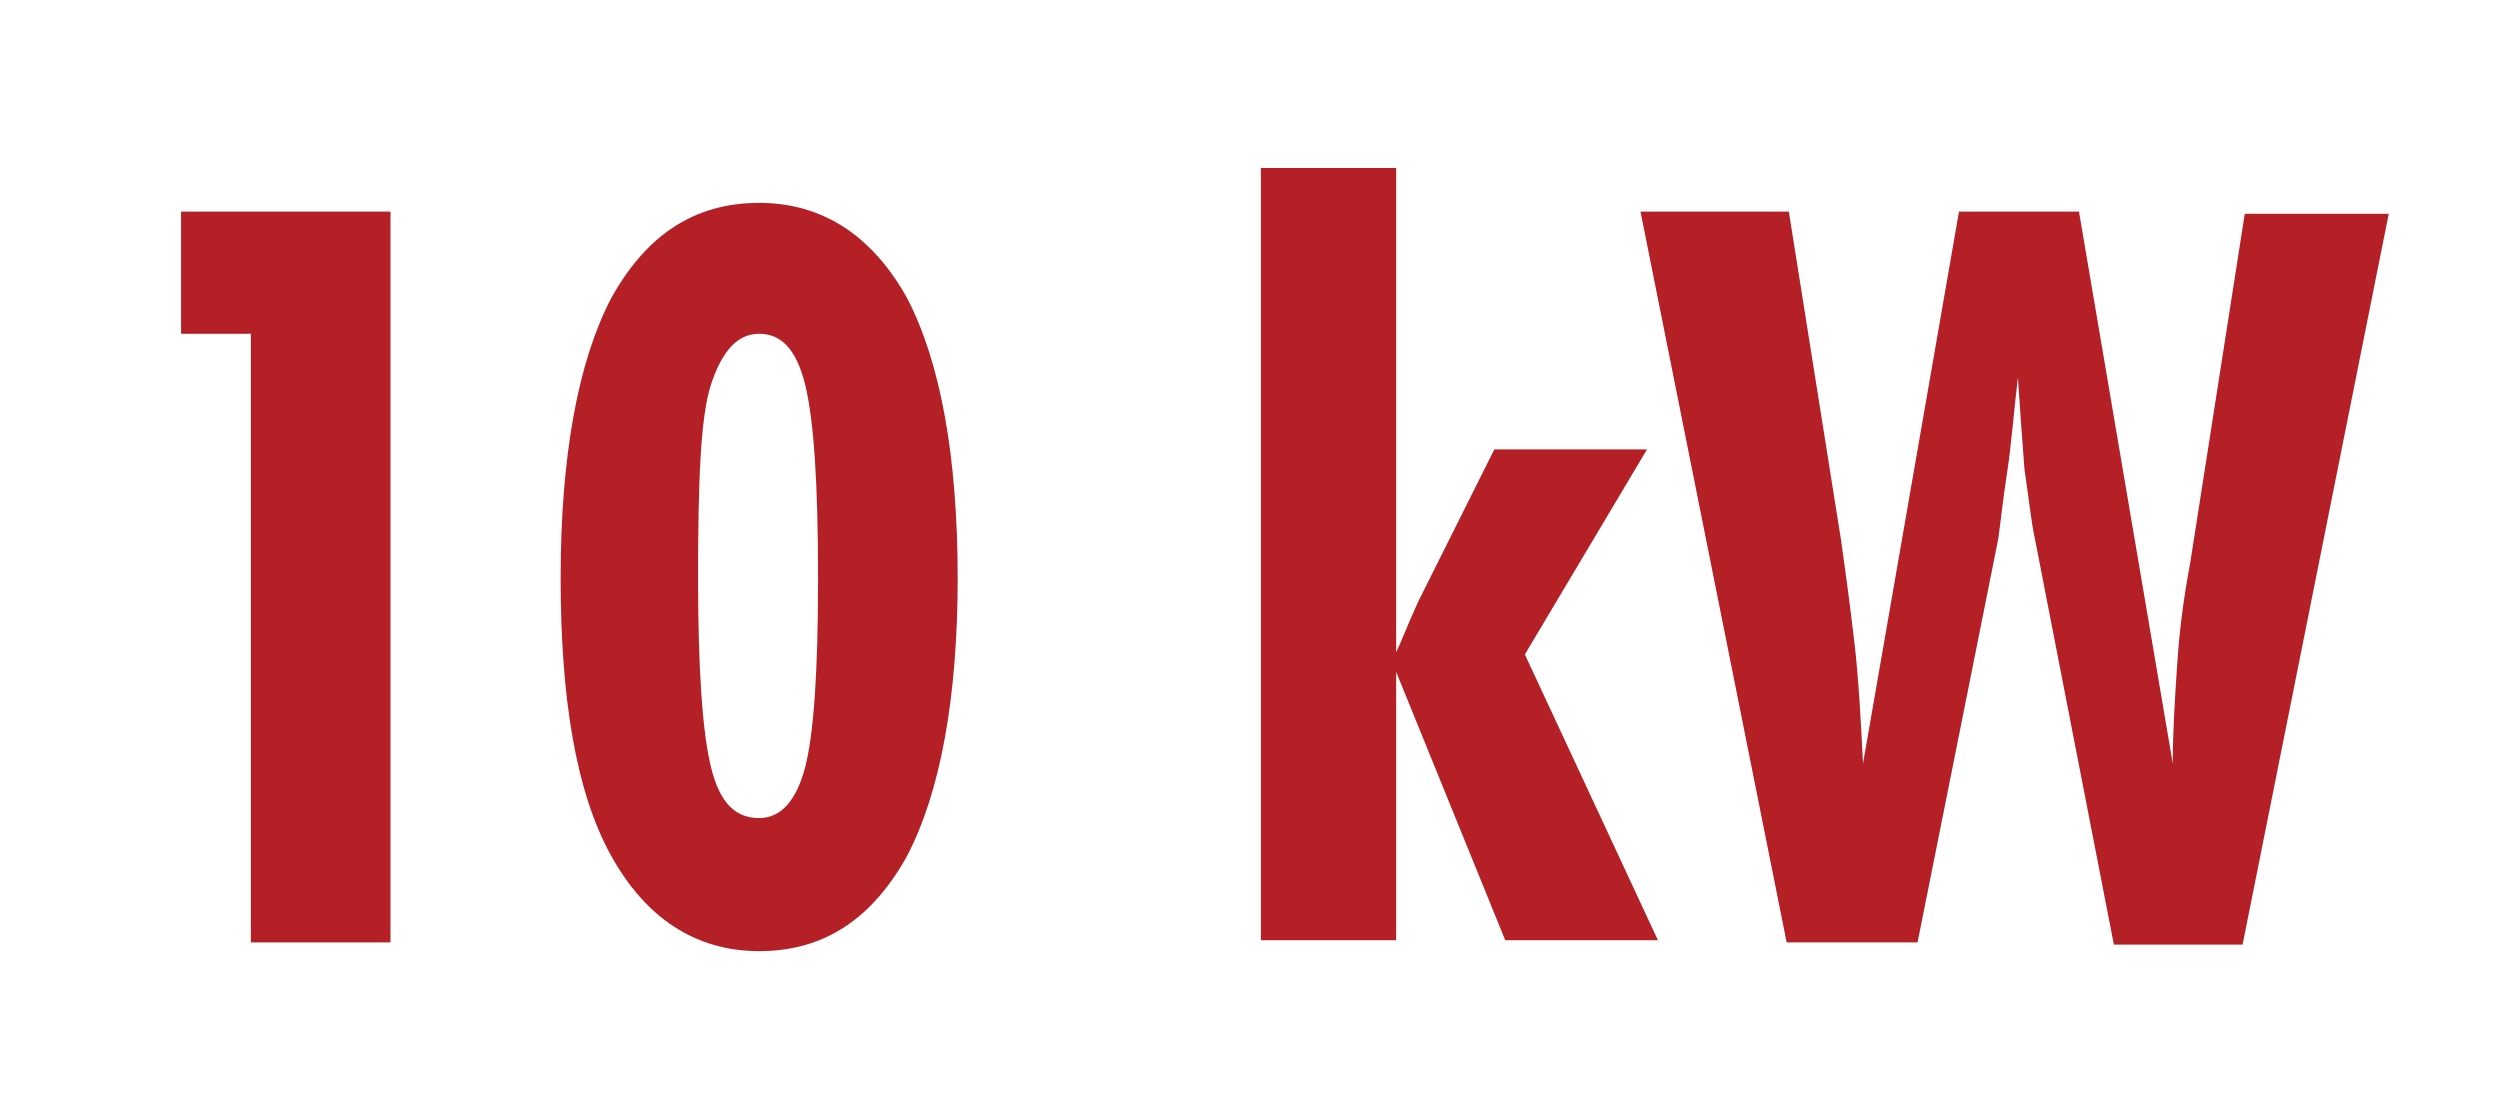
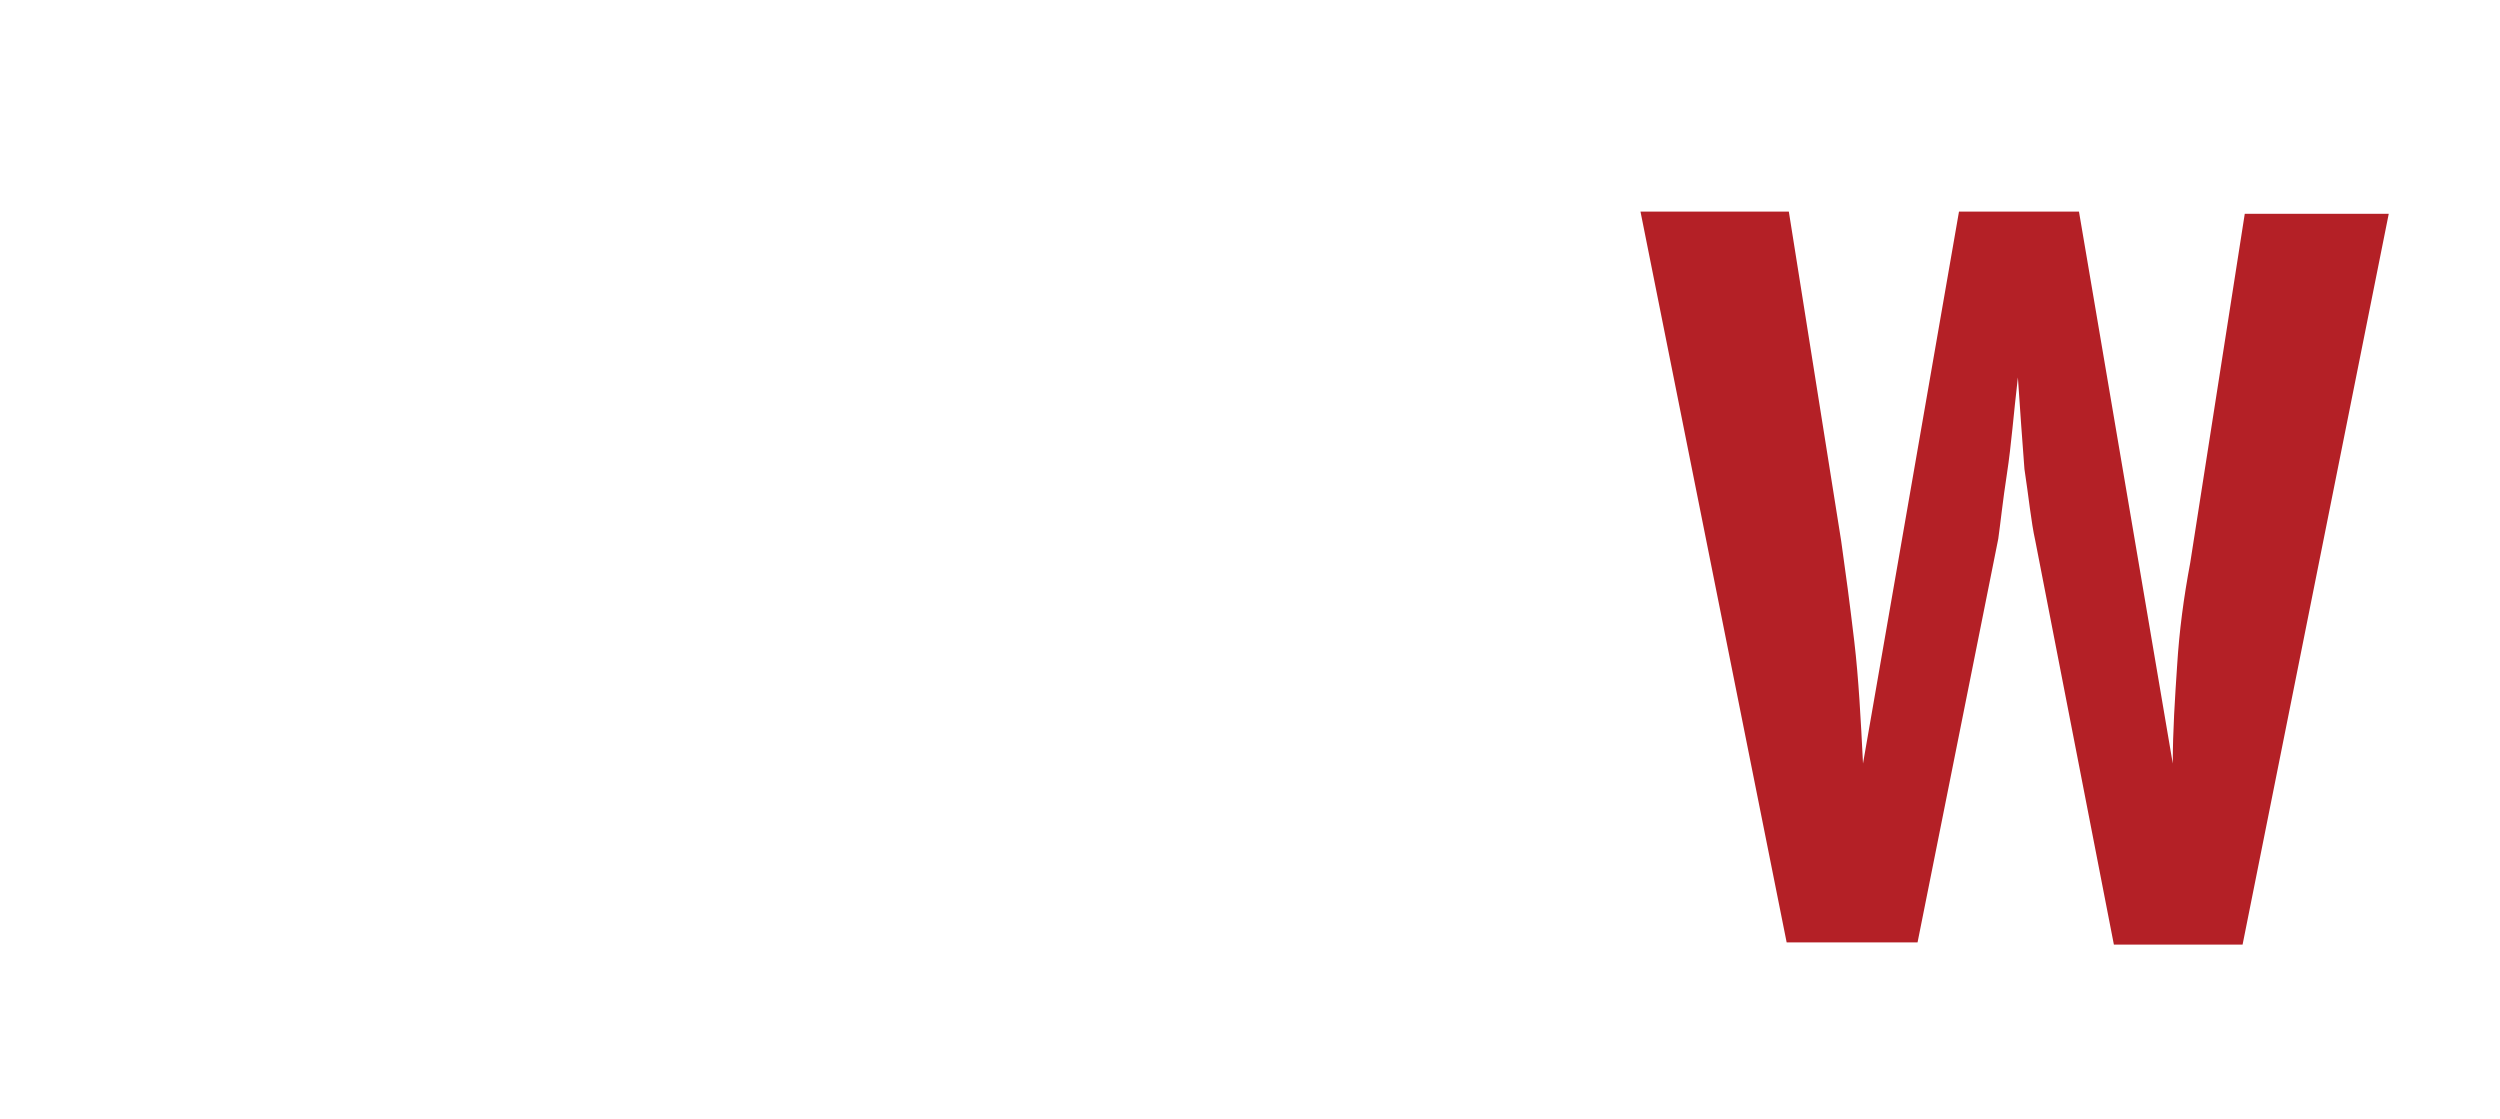
<svg xmlns="http://www.w3.org/2000/svg" version="1.2" baseProfile="tiny" id="Layer_1" x="0px" y="0px" viewBox="0 0 114.6 51.3" overflow="visible" xml:space="preserve">
  <g>
-     <path fill="#B42026" d="M11.5,43.2V15.3H8.3V9.7h9.6v33.5H11.5z" />
-     <path fill="#B42026" d="M43.9,26.5c0,5.5-0.8,9.8-2.3,12.7c-1.6,2.9-3.8,4.4-6.8,4.4c-2.9,0-5.2-1.5-6.8-4.4   c-1.6-2.9-2.3-7.2-2.3-12.7c0-5.6,0.8-9.9,2.3-12.8c1.6-2.9,3.8-4.4,6.8-4.4c2.9,0,5.2,1.5,6.8,4.4C43.1,16.6,43.9,20.9,43.9,26.5z    M32,26.5c0,4.2,0.2,7.1,0.6,8.7c0.4,1.6,1.1,2.3,2.2,2.3c1,0,1.7-0.8,2.1-2.3c0.4-1.5,0.6-4.4,0.6-8.7c0-4.4-0.2-7.3-0.6-8.9   s-1.1-2.3-2.1-2.3c-1,0-1.7,0.8-2.2,2.3S32,22.2,32,26.5z" />
-     <path fill="#B42026" d="M64,29.9c0.2-0.4,0.5-1.2,1-2.3c0.1-0.2,0.2-0.4,0.3-0.6l3.2-6.4h7l-5.6,9.4l6.1,13.1H69l-5-12.3v12.3h-6.2   V7.7H64V29.9z" />
    <path fill="#B42026" d="M75.2,9.7h6.8l2.4,15.1c0.2,1.4,0.4,2.9,0.6,4.6c0.2,1.7,0.3,3.6,0.4,5.6l4.4-25.3h5.5L99.6,35   c0-1.5,0.1-3,0.2-4.5c0.1-1.6,0.3-3.1,0.6-4.7l2.5-16h6.6l-6.7,33.5h-5.9l-3.6-18.5c-0.2-0.9-0.3-2-0.5-3.3   c-0.1-1.3-0.2-2.7-0.3-4.2c-0.2,1.7-0.3,3.1-0.5,4.4c-0.2,1.3-0.3,2.3-0.4,3l-3.7,18.5h-6L75.2,9.7z" />
  </g>
</svg>